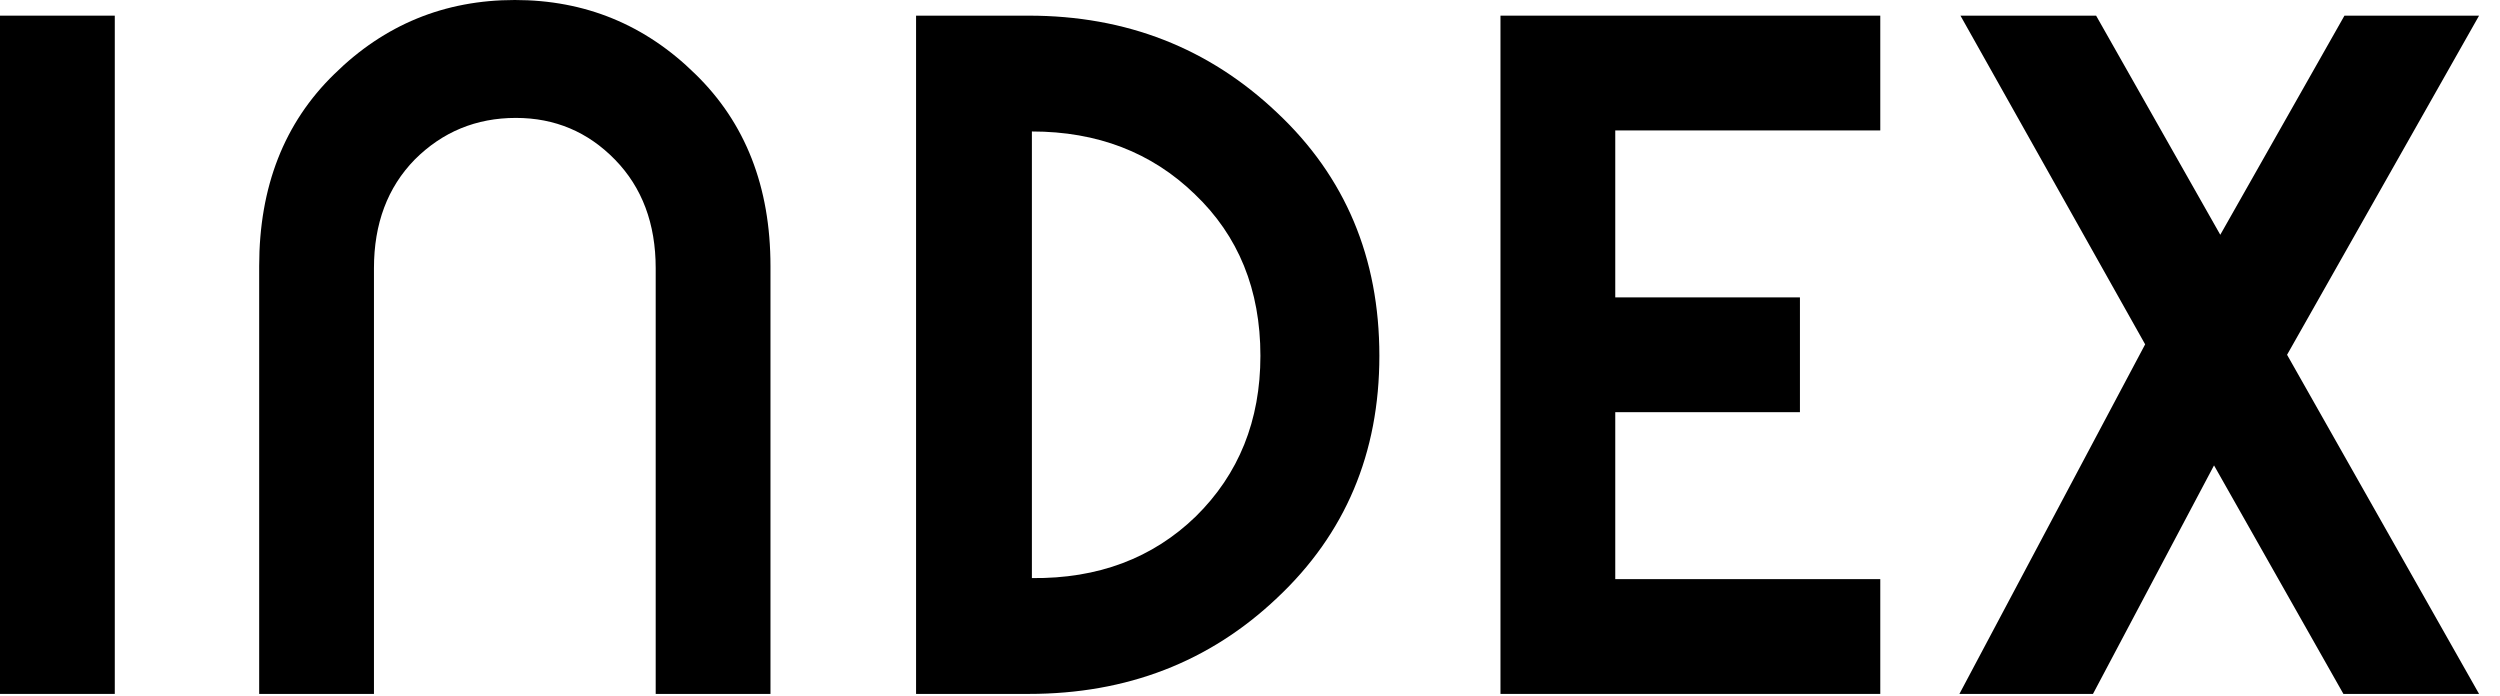
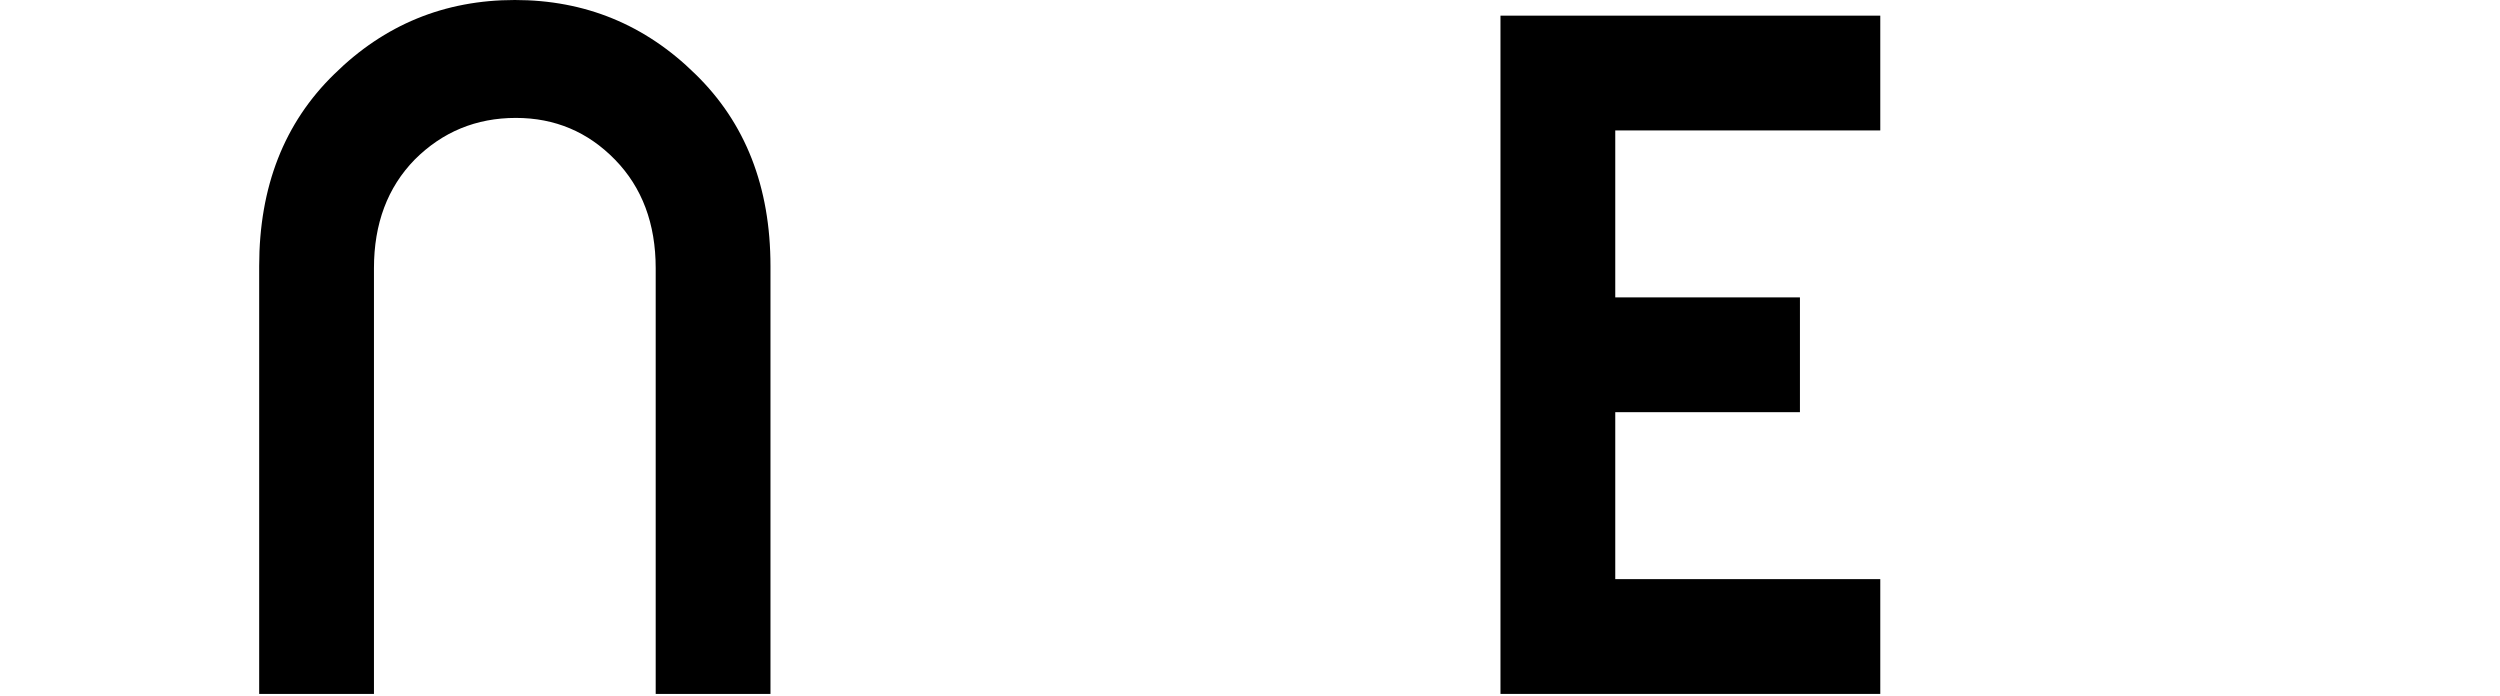
<svg xmlns="http://www.w3.org/2000/svg" width="115" height="32" viewBox="0 0 115 32" fill="none">
-   <path d="M107.845 0.72H114.037L105.205 16.32L114.037 31.92H107.797L101.845 21.408L96.277 31.92H90.133L98.677 15.84L90.181 0.72H96.421L102.133 10.8L107.845 0.72Z" fill="black" />
  <path d="M86.493 26.64V31.92H69.022V0.72H86.493V6H74.302V13.68H82.797V18.96H74.302V26.64H86.493Z" fill="black" />
-   <path d="M47.323 31.92H42.139V0.72H47.323C51.803 0.72 55.611 2.208 58.747 5.184C61.883 8.128 63.451 11.856 63.451 16.368C63.451 20.848 61.883 24.56 58.747 27.504C55.643 30.448 51.835 31.92 47.323 31.92ZM47.467 6.048V26.592C50.507 26.624 53.019 25.68 55.003 23.76C56.987 21.808 57.979 19.344 57.979 16.368C57.979 13.328 56.971 10.848 54.955 8.928C52.971 7.008 50.475 6.048 47.467 6.048Z" fill="black" />
  <path d="M17.202 31.92H11.922V12.24C11.922 8.592 13.074 5.648 15.378 3.408C17.682 1.136 20.45 0 23.682 0C26.914 0 29.682 1.136 31.986 3.408C34.29 5.648 35.442 8.592 35.442 12.24V31.92H30.162V12.336C30.162 10.288 29.538 8.624 28.29 7.344C27.042 6.064 25.522 5.424 23.73 5.424C21.906 5.424 20.354 6.064 19.074 7.344C17.826 8.624 17.202 10.288 17.202 12.336V31.92Z" fill="black" />
-   <path d="M5.28 0.72V31.92H0V0.72H5.28Z" fill="black" />
</svg>